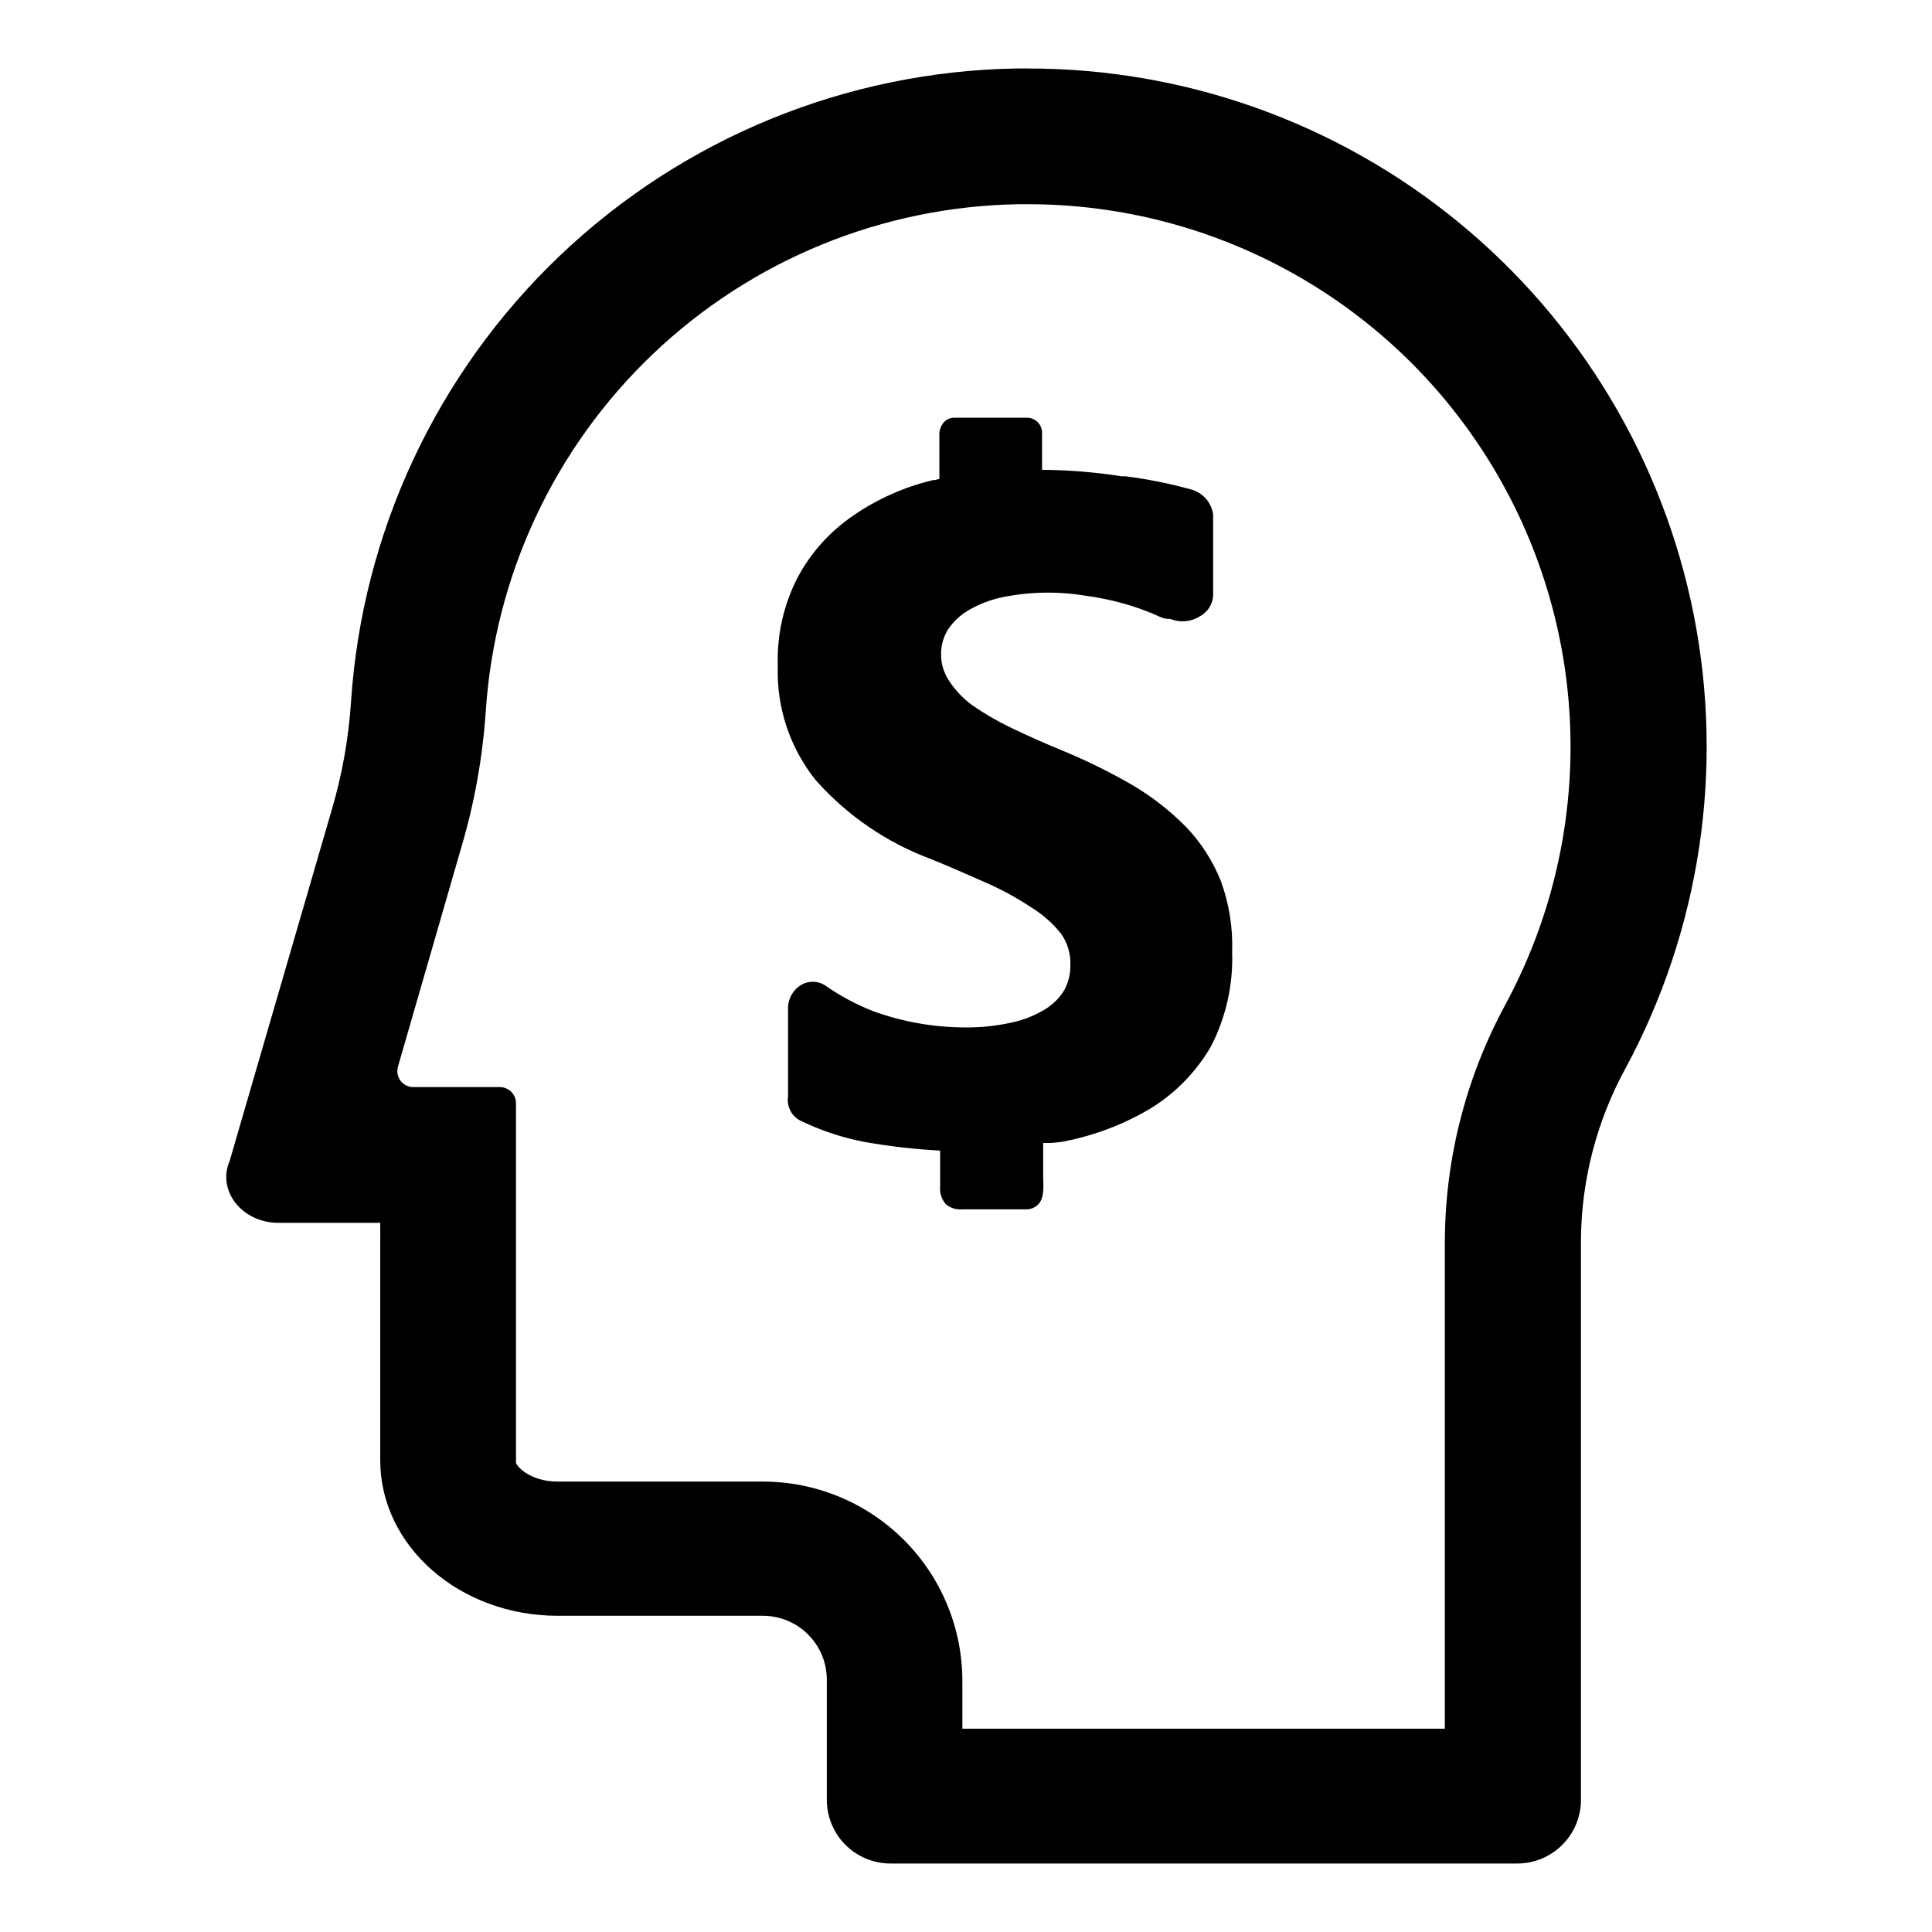
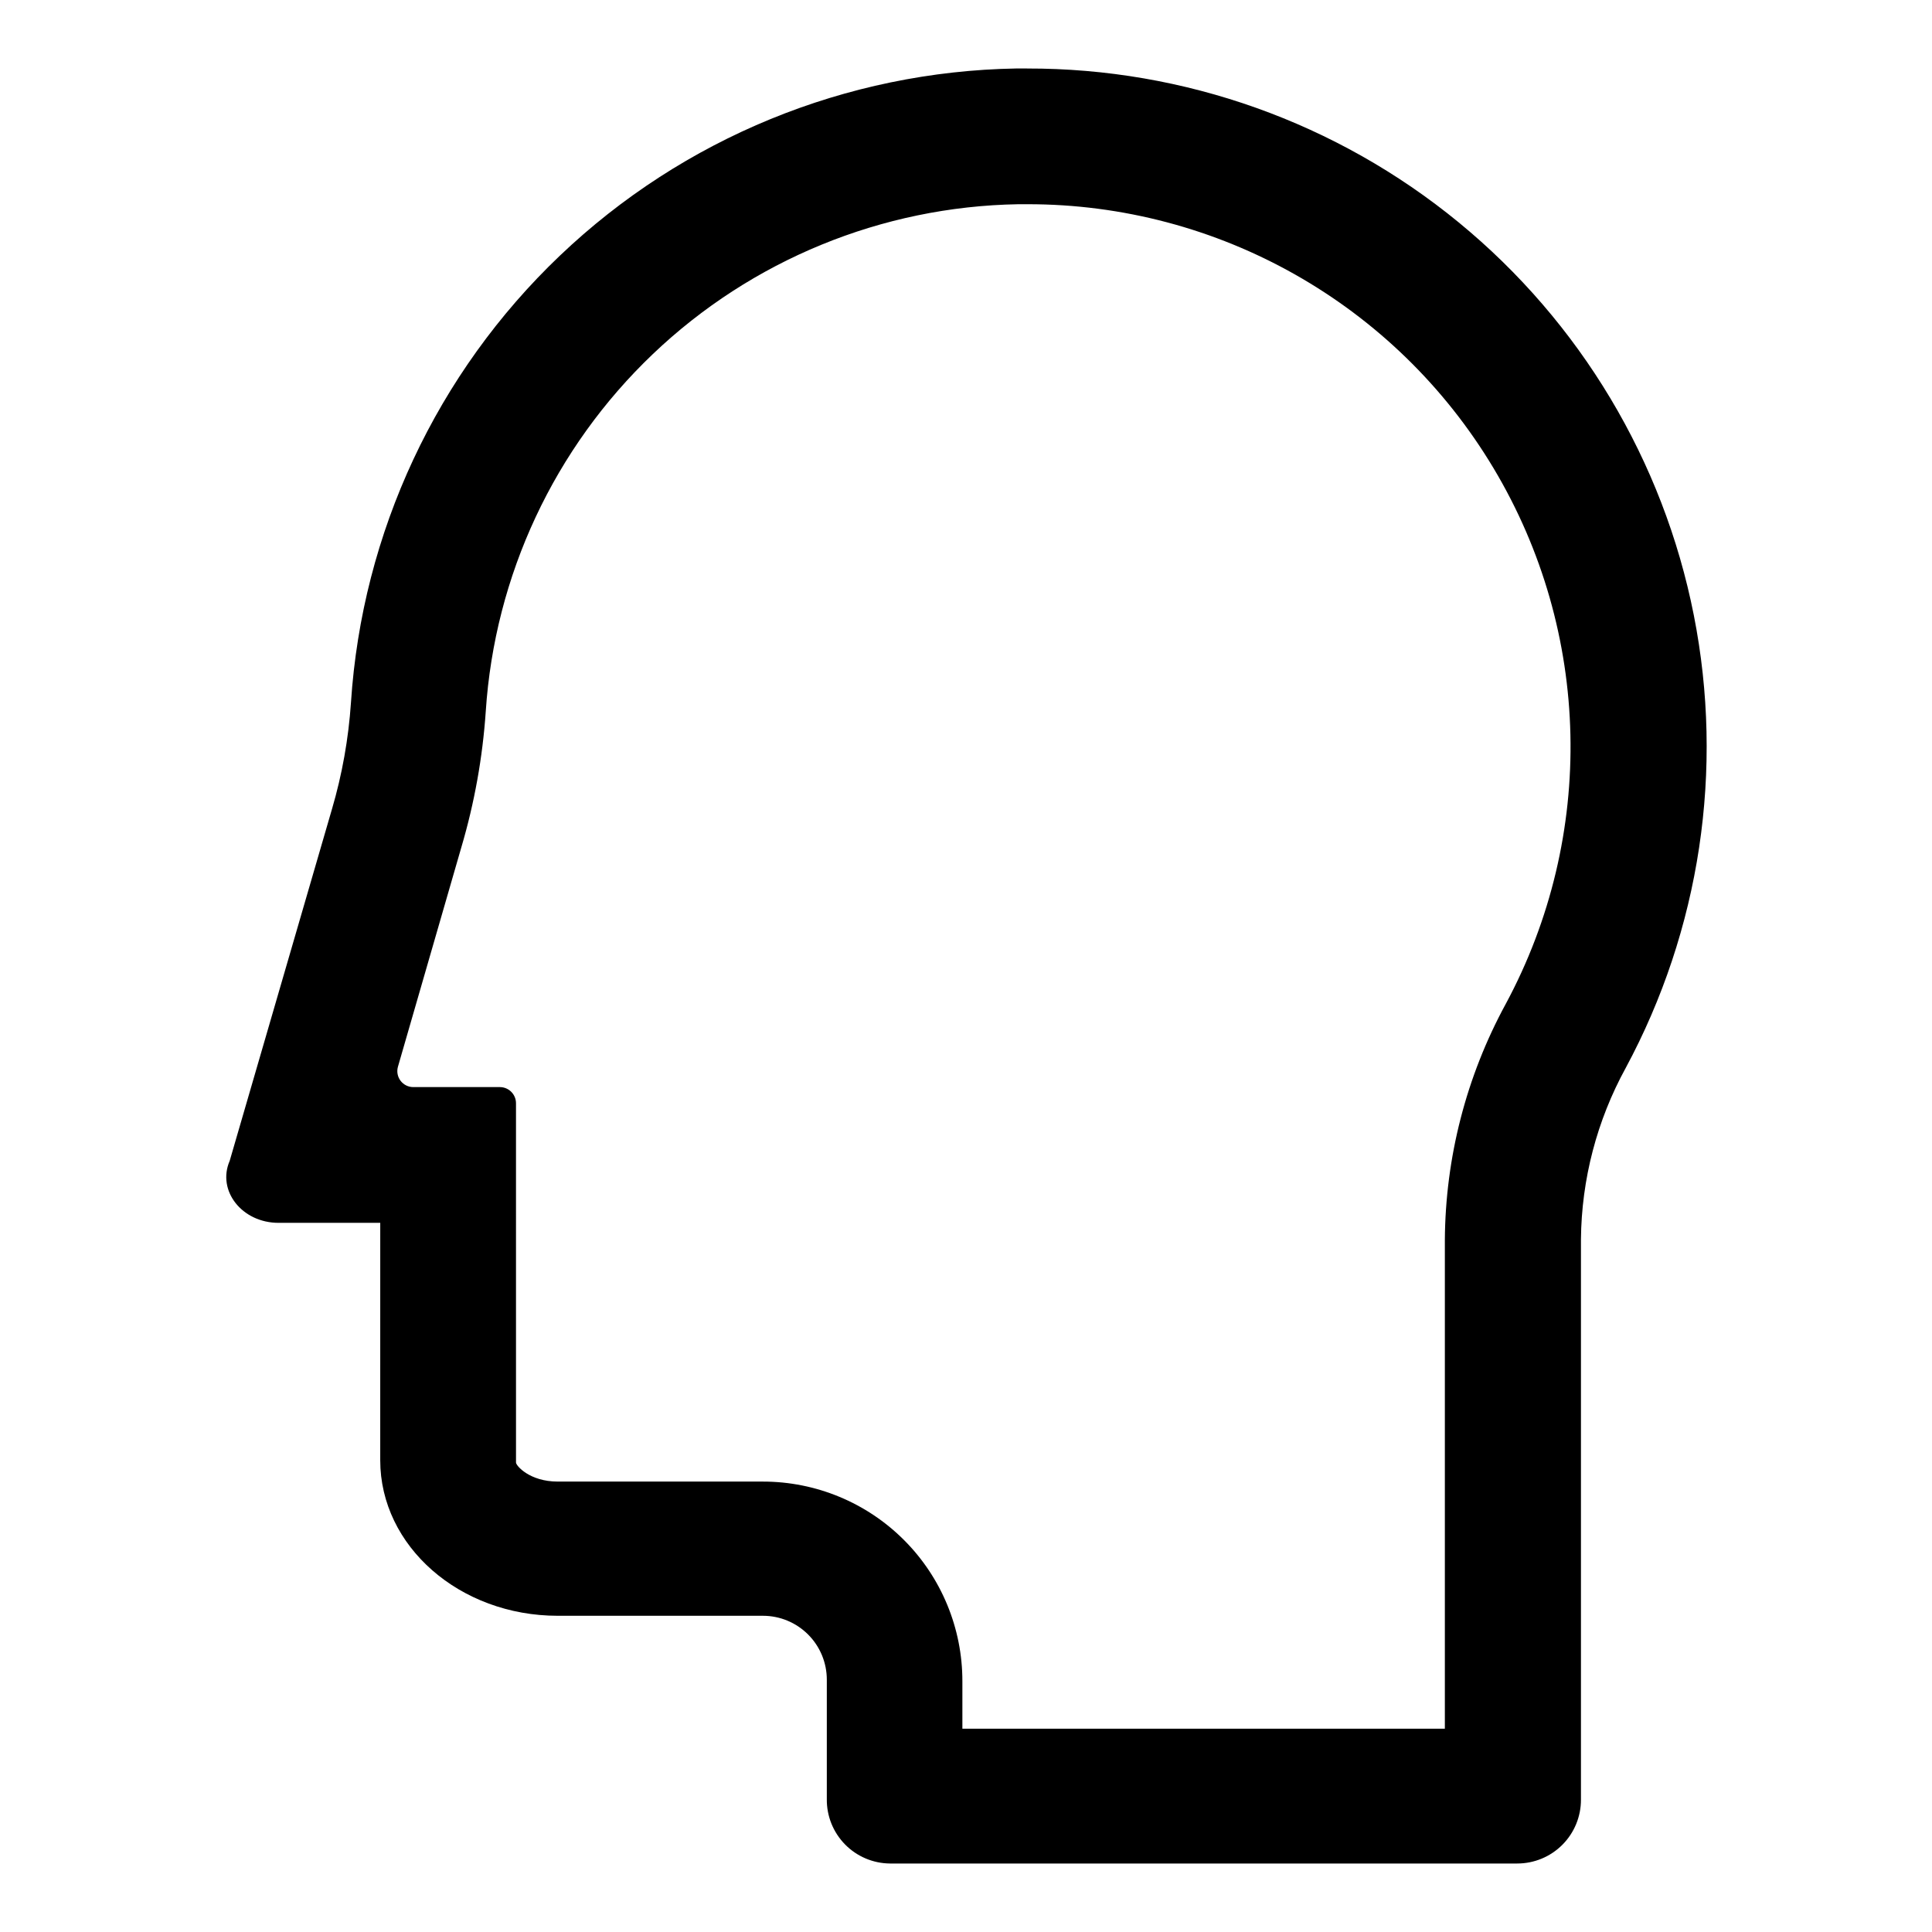
<svg xmlns="http://www.w3.org/2000/svg" fill="#000000" width="800px" height="800px" version="1.1" viewBox="144 144 512 512">
  <g>
-     <path d="m467.56 377.53c-2.121-5.332-5.25-10.207-9.219-14.355-4.273-4.344-9.102-8.105-14.359-11.188-6.047-3.496-12.324-6.574-18.793-9.219-5.039-2.066-9.574-4.133-13.551-6.047-3.508-1.695-6.879-3.668-10.078-5.894-2.375-1.762-4.418-3.926-6.043-6.398-1.414-2.094-2.152-4.574-2.117-7.102-0.016-2.316 0.633-4.59 1.863-6.551 1.391-2.066 3.234-3.789 5.391-5.039 2.738-1.605 5.715-2.766 8.816-3.426 7.164-1.48 14.539-1.652 21.766-0.504 3.59 0.465 7.144 1.191 10.629 2.168 3.453 0.977 6.824 2.223 10.078 3.727 0.438 0.164 0.895 0.266 1.359 0.305h0.809c2.59 1.074 5.547 0.812 7.906-0.707 1.992-1.074 3.305-3.086 3.477-5.34v-21.613c-0.441-3.203-2.766-5.828-5.894-6.648-5.699-1.582-11.508-2.742-17.379-3.477h-1.008c-6.969-1.09-14.008-1.664-21.059-1.715v-9.57c0.066-1.082-0.309-2.144-1.039-2.945-0.734-0.797-1.758-1.262-2.84-1.289h-19.297c-0.988-0.027-1.945 0.336-2.672 1.008-0.984 1.043-1.477 2.453-1.359 3.879v11.336l-1.258 0.301h-0.402l-0.004 0.004c-7.555 1.789-14.711 4.969-21.109 9.367-6.141 4.164-11.188 9.746-14.711 16.273-3.785 7.305-5.625 15.461-5.34 23.68-0.359 10.957 3.215 21.68 10.078 30.23 8.32 9.371 18.824 16.555 30.578 20.906 5.34 2.168 10.078 4.281 14.762 6.348 4.074 1.793 7.984 3.934 11.691 6.398 3.043 1.848 5.738 4.219 7.957 7.004 1.766 2.496 2.637 5.512 2.469 8.566 0.012 2.234-0.543 4.434-1.609 6.398-1.254 2.055-2.984 3.781-5.039 5.035-2.719 1.664-5.699 2.859-8.816 3.527-4.117 0.926-8.328 1.367-12.547 1.312-8.301-0.027-16.535-1.492-24.332-4.336-4.523-1.785-8.82-4.102-12.797-6.902-1.926-1.148-4.324-1.148-6.246 0-2.195 1.352-3.504 3.773-3.426 6.348v23.176c-0.406 2.562 0.844 5.106 3.121 6.348 5.402 2.641 11.129 4.555 17.031 5.695 6.66 1.188 13.391 1.961 20.152 2.316v9.523c-0.16 1.703 0.387 3.394 1.508 4.684 1.223 1.023 2.801 1.512 4.387 1.359h16.676c1.254 0.086 2.481-0.375 3.375-1.258 1.613-1.613 1.461-4.434 1.359-7.406v-2.367-6.551h1.863c1.113-0.055 2.227-0.172 3.324-0.352 8.254-1.555 16.168-4.559 23.379-8.867 6.516-4.039 11.945-9.605 15.82-16.223 4.035-7.766 5.996-16.445 5.691-25.191 0.223-6.379-0.785-12.742-2.973-18.742z" />
    <path d="m416.22 198.12c50.645-0.07 97.594 26.504 123.59 69.965 26.004 43.461 27.223 97.395 3.215 141.99-10.453 19.207-15.992 40.707-16.125 62.574v129.48l-127.86-0.004v-12.594c0.012-14.023-5.551-27.48-15.465-37.402-9.91-9.922-23.359-15.496-37.387-15.496h-54.359c-7.508 0-11.082-4.231-11.082-5.039l-0.004-95.219c0-2.348-1.887-4.258-4.231-4.285h-22.973c-1.332 0.004-2.586-0.617-3.387-1.676-0.801-1.059-1.059-2.434-0.695-3.715l16.828-58.242v0.004c3.453-11.703 5.617-23.75 6.445-35.922 2.359-36.02 18.176-69.836 44.309-94.734 26.133-24.898 60.668-39.066 96.762-39.684zm0-35.973h-2.875c-45.113 0.766-88.293 18.469-120.96 49.594-32.668 31.129-52.434 73.402-55.375 118.43-0.645 9.574-2.332 19.055-5.039 28.262l-27.102 93.207c-3.426 7.91 3.273 16.426 12.949 16.426h26.953l-0.004 62.922c0 22.773 21.059 41.211 47.055 41.211h54.363c4.488 0 8.797 1.785 11.969 4.961 3.176 3.172 4.961 7.481 4.961 11.969v31.641c-0.055 4.484 1.68 8.805 4.816 12.008 3.141 3.207 7.422 5.031 11.91 5.07h166.25c4.488 0 8.789-1.785 11.953-4.961 3.168-3.176 4.941-7.484 4.926-11.969v-148.52c0.152-15.855 4.219-31.434 11.84-45.34 19.762-36.703 26.148-79.129 18.07-120.02-8.074-40.891-30.117-77.703-62.344-104.13-32.23-26.434-72.645-40.836-114.32-40.754z" />
  </g>
</svg>